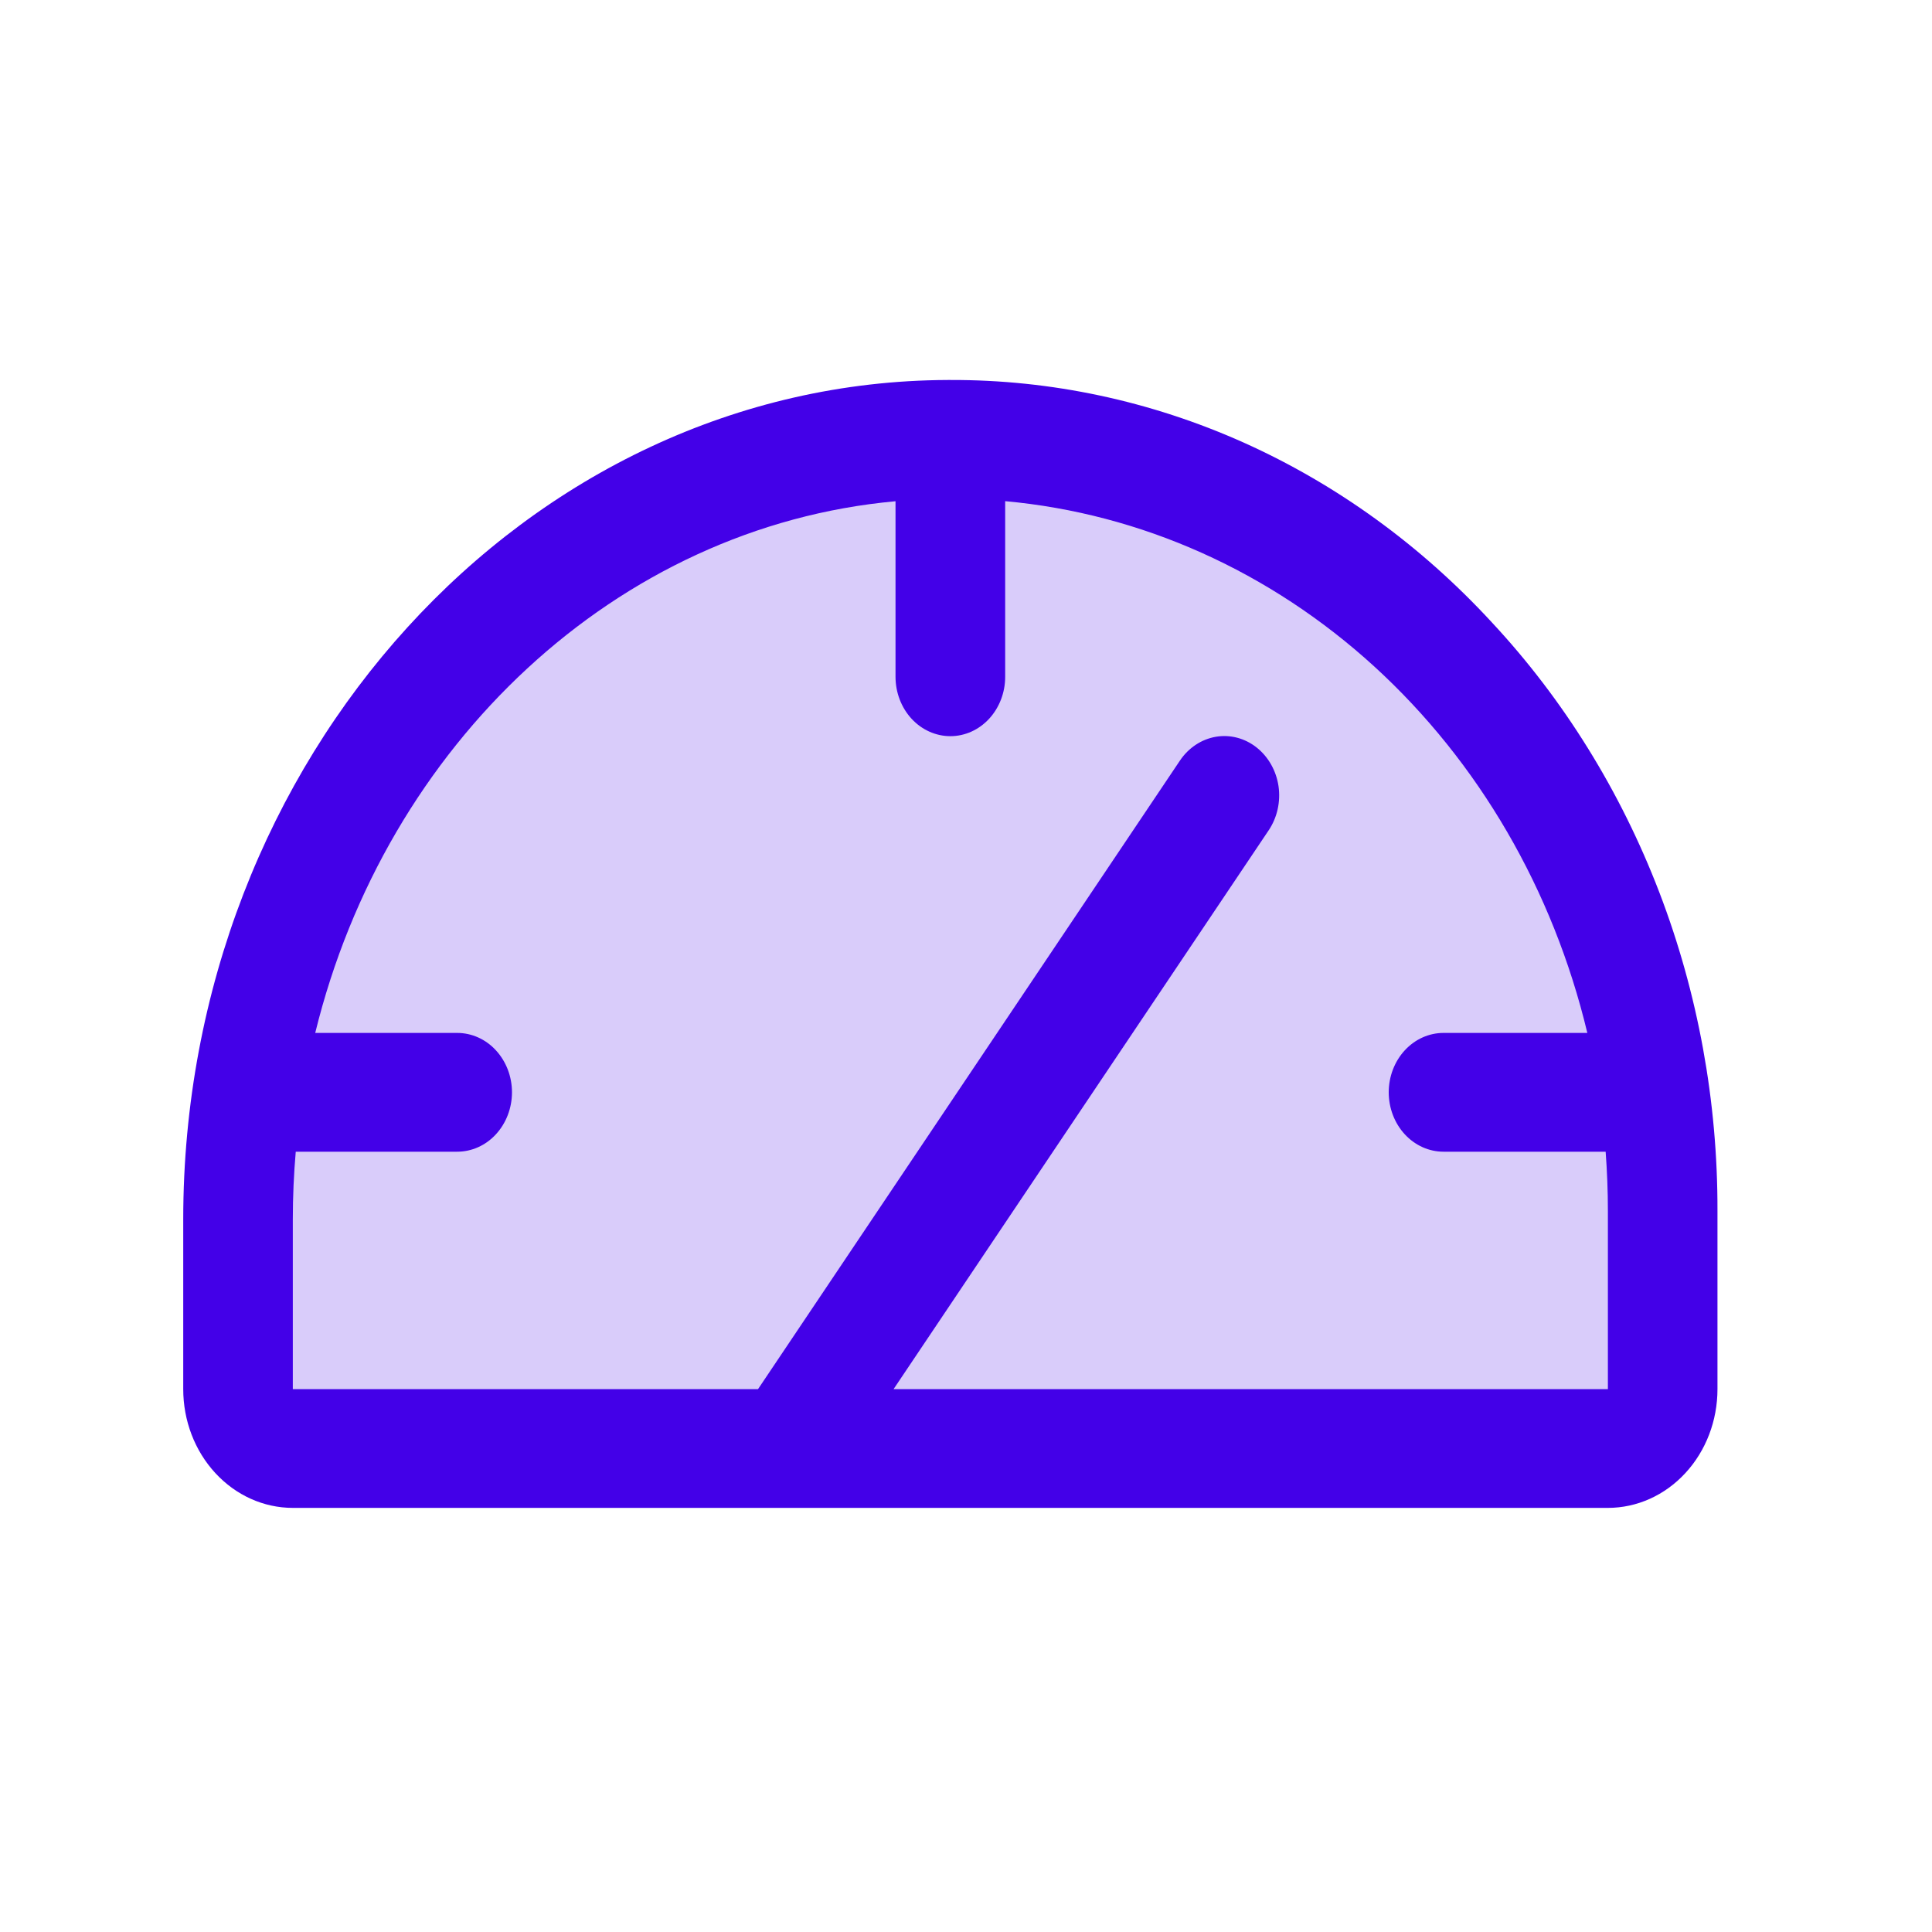
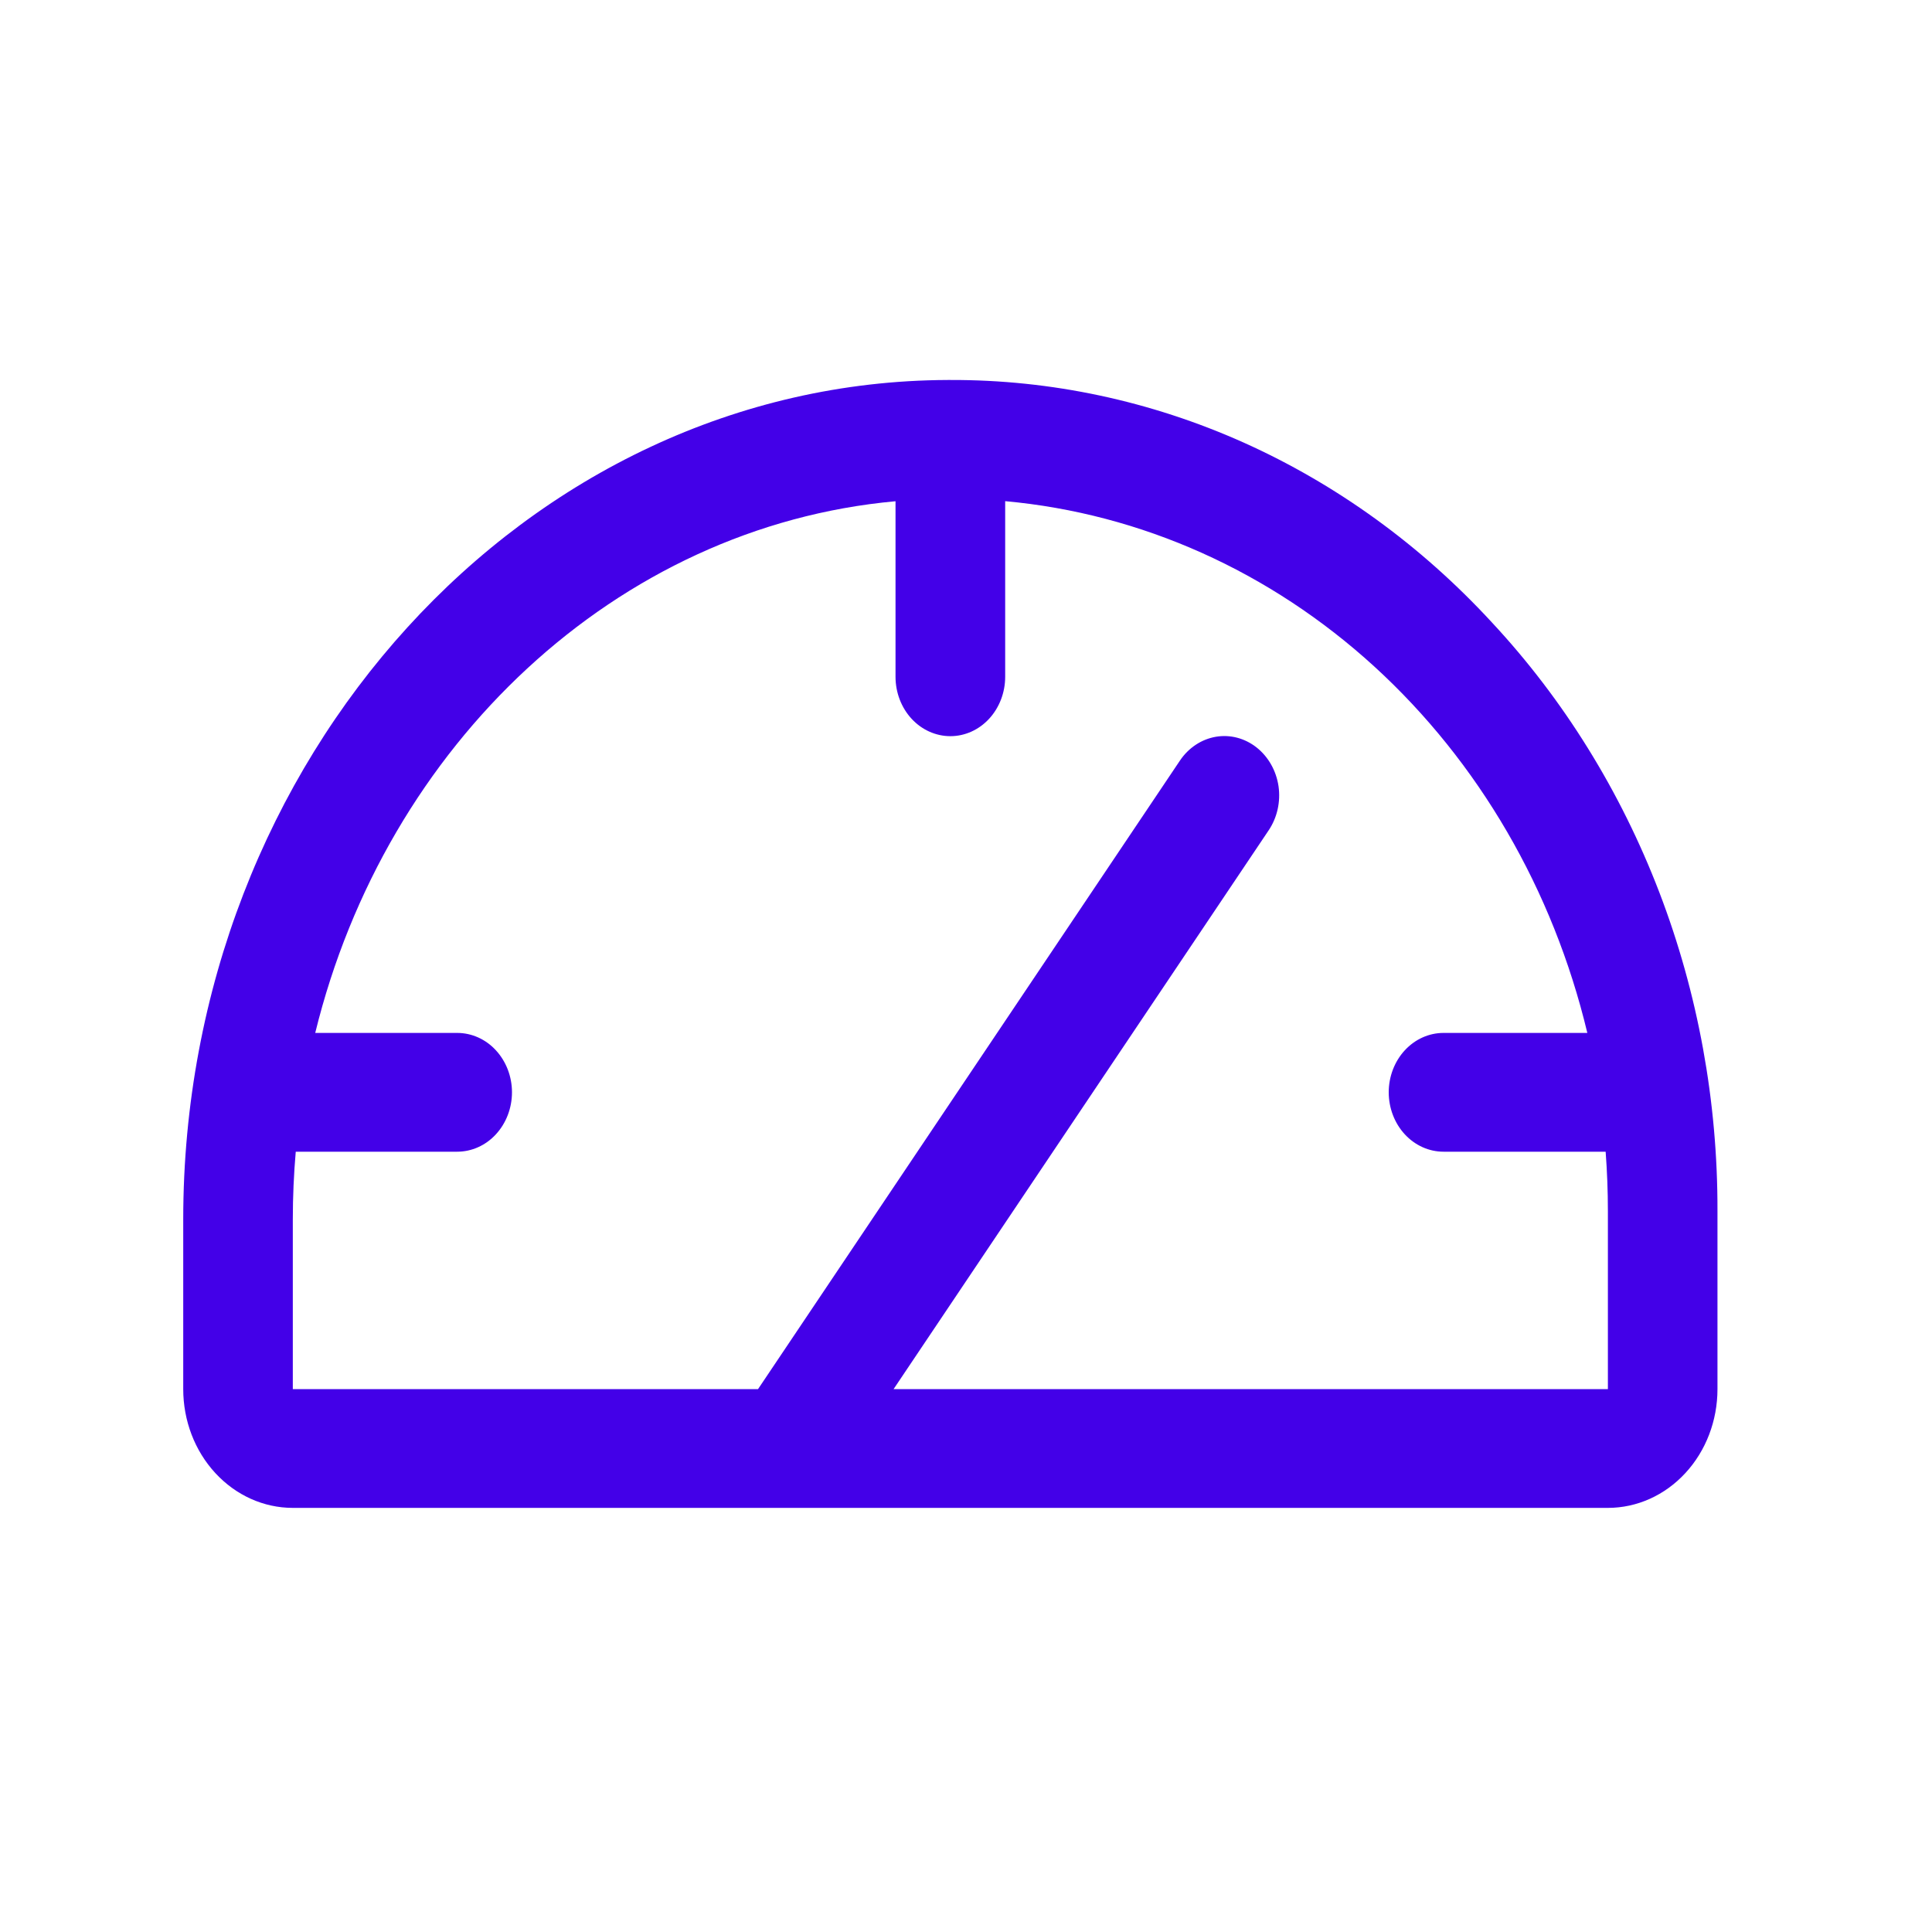
<svg xmlns="http://www.w3.org/2000/svg" width="25" height="25" viewBox="0 0 25 25" fill="none">
-   <path opacity="0.2" d="M21.516 15.351V17.479C21.516 17.667 21.441 17.847 21.308 17.98C21.175 18.113 20.995 18.188 20.806 18.188H3.789C3.601 18.188 3.421 18.113 3.288 17.98C3.155 17.847 3.08 17.667 3.08 17.479V15.452C3.08 10.357 7.171 6.152 12.265 6.134C13.478 6.129 14.681 6.365 15.803 6.826C16.925 7.287 17.945 7.966 18.804 8.822C19.664 9.678 20.346 10.696 20.811 11.816C21.276 12.937 21.516 14.138 21.516 15.351Z" fill="#4300E8" />
  <path d="M19.305 8.054C18.386 7.056 17.293 6.265 16.091 5.726C14.888 5.188 13.599 4.913 12.298 4.917H12.262C6.809 4.937 2.371 9.814 2.371 15.779V17.975C2.371 18.383 2.52 18.773 2.786 19.061C3.052 19.35 3.413 19.512 3.789 19.512H20.806C21.182 19.512 21.543 19.35 21.809 19.061C22.075 18.773 22.224 18.383 22.224 17.975V15.671C22.228 14.255 21.972 12.852 21.471 11.545C20.969 10.237 20.233 9.05 19.305 8.054ZM20.806 17.975H11.563L16.416 10.745C16.527 10.58 16.573 10.375 16.544 10.173C16.514 9.972 16.412 9.792 16.26 9.672C16.108 9.552 15.918 9.502 15.732 9.534C15.547 9.566 15.38 9.676 15.269 9.841L9.809 17.975H3.789V15.779C3.789 15.484 3.802 15.192 3.827 14.903H5.916C6.104 14.903 6.285 14.822 6.417 14.678C6.55 14.534 6.625 14.338 6.625 14.134C6.625 13.931 6.55 13.735 6.417 13.591C6.285 13.447 6.104 13.366 5.916 13.366H4.079C4.993 9.635 7.979 6.814 11.588 6.486V8.758C11.588 8.961 11.663 9.157 11.796 9.301C11.929 9.445 12.11 9.526 12.298 9.526C12.486 9.526 12.666 9.445 12.799 9.301C12.932 9.157 13.007 8.961 13.007 8.758V6.485C14.766 6.645 16.435 7.393 17.785 8.626C19.134 9.859 20.097 11.515 20.54 13.366H18.679C18.491 13.366 18.311 13.447 18.178 13.591C18.045 13.735 17.97 13.931 17.97 14.134C17.97 14.338 18.045 14.534 18.178 14.678C18.311 14.822 18.491 14.903 18.679 14.903H20.777C20.796 15.157 20.806 15.412 20.806 15.671V17.975Z" fill="#4300E8" />
</svg>